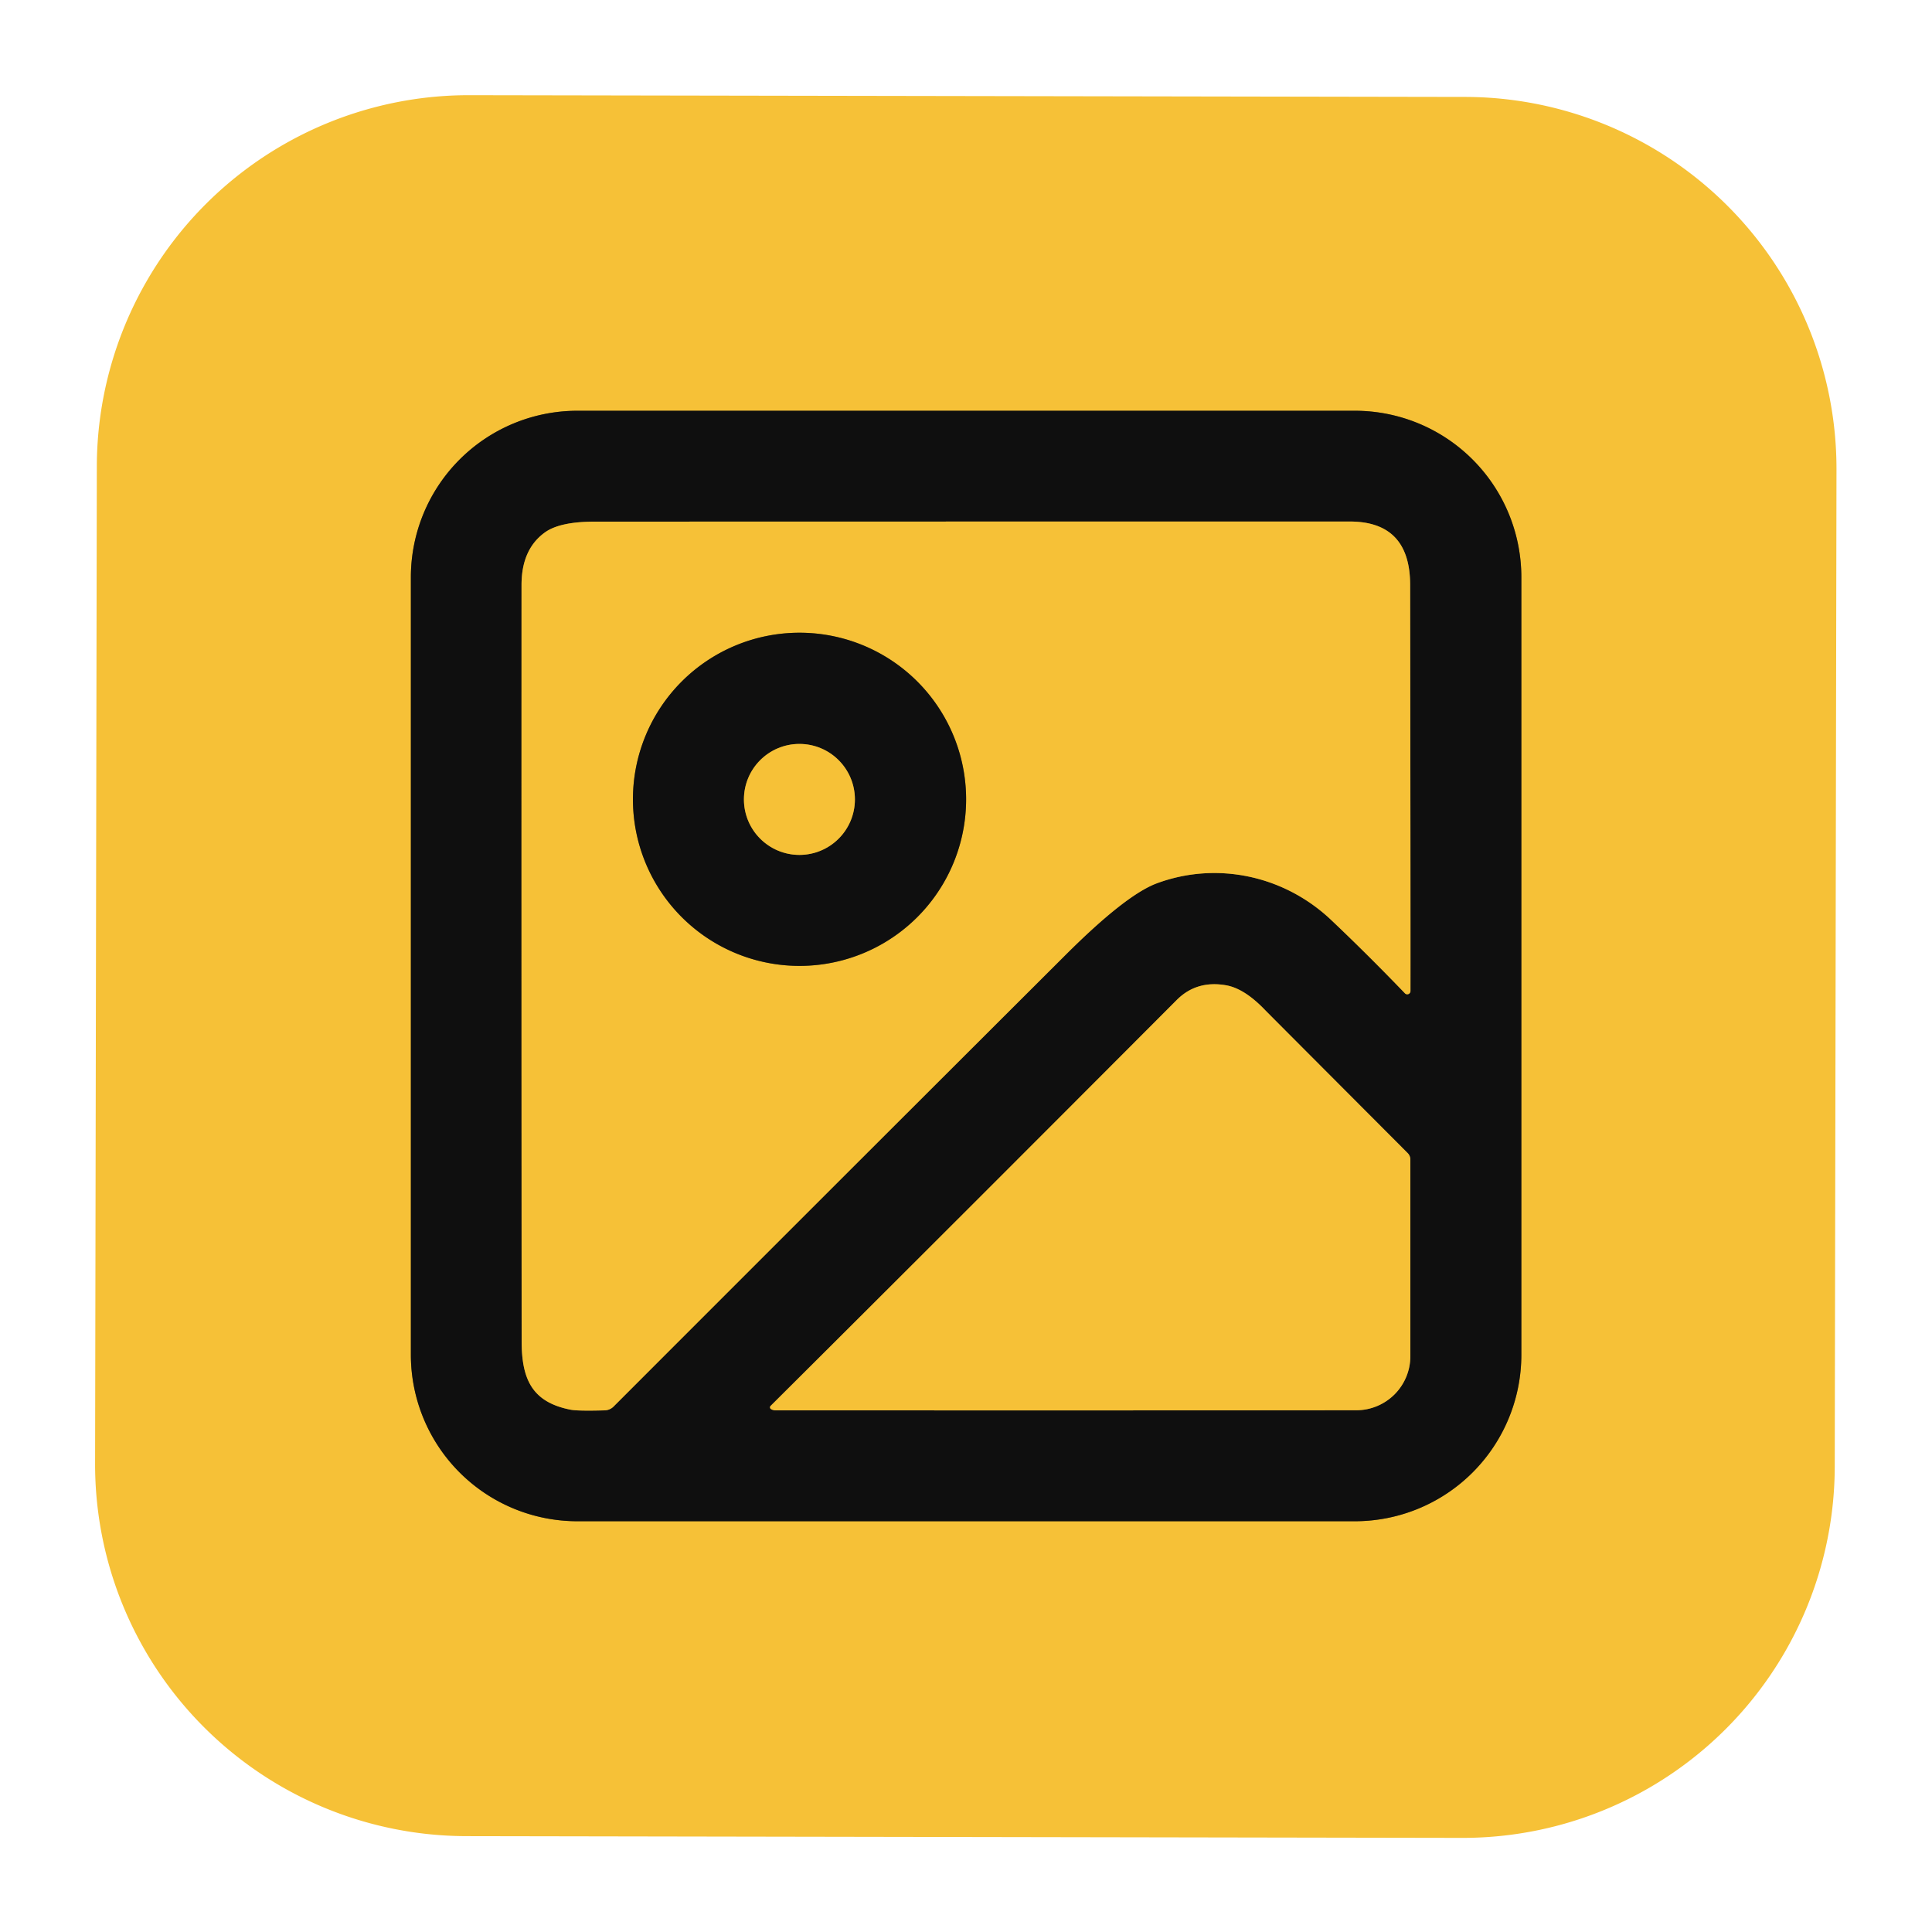
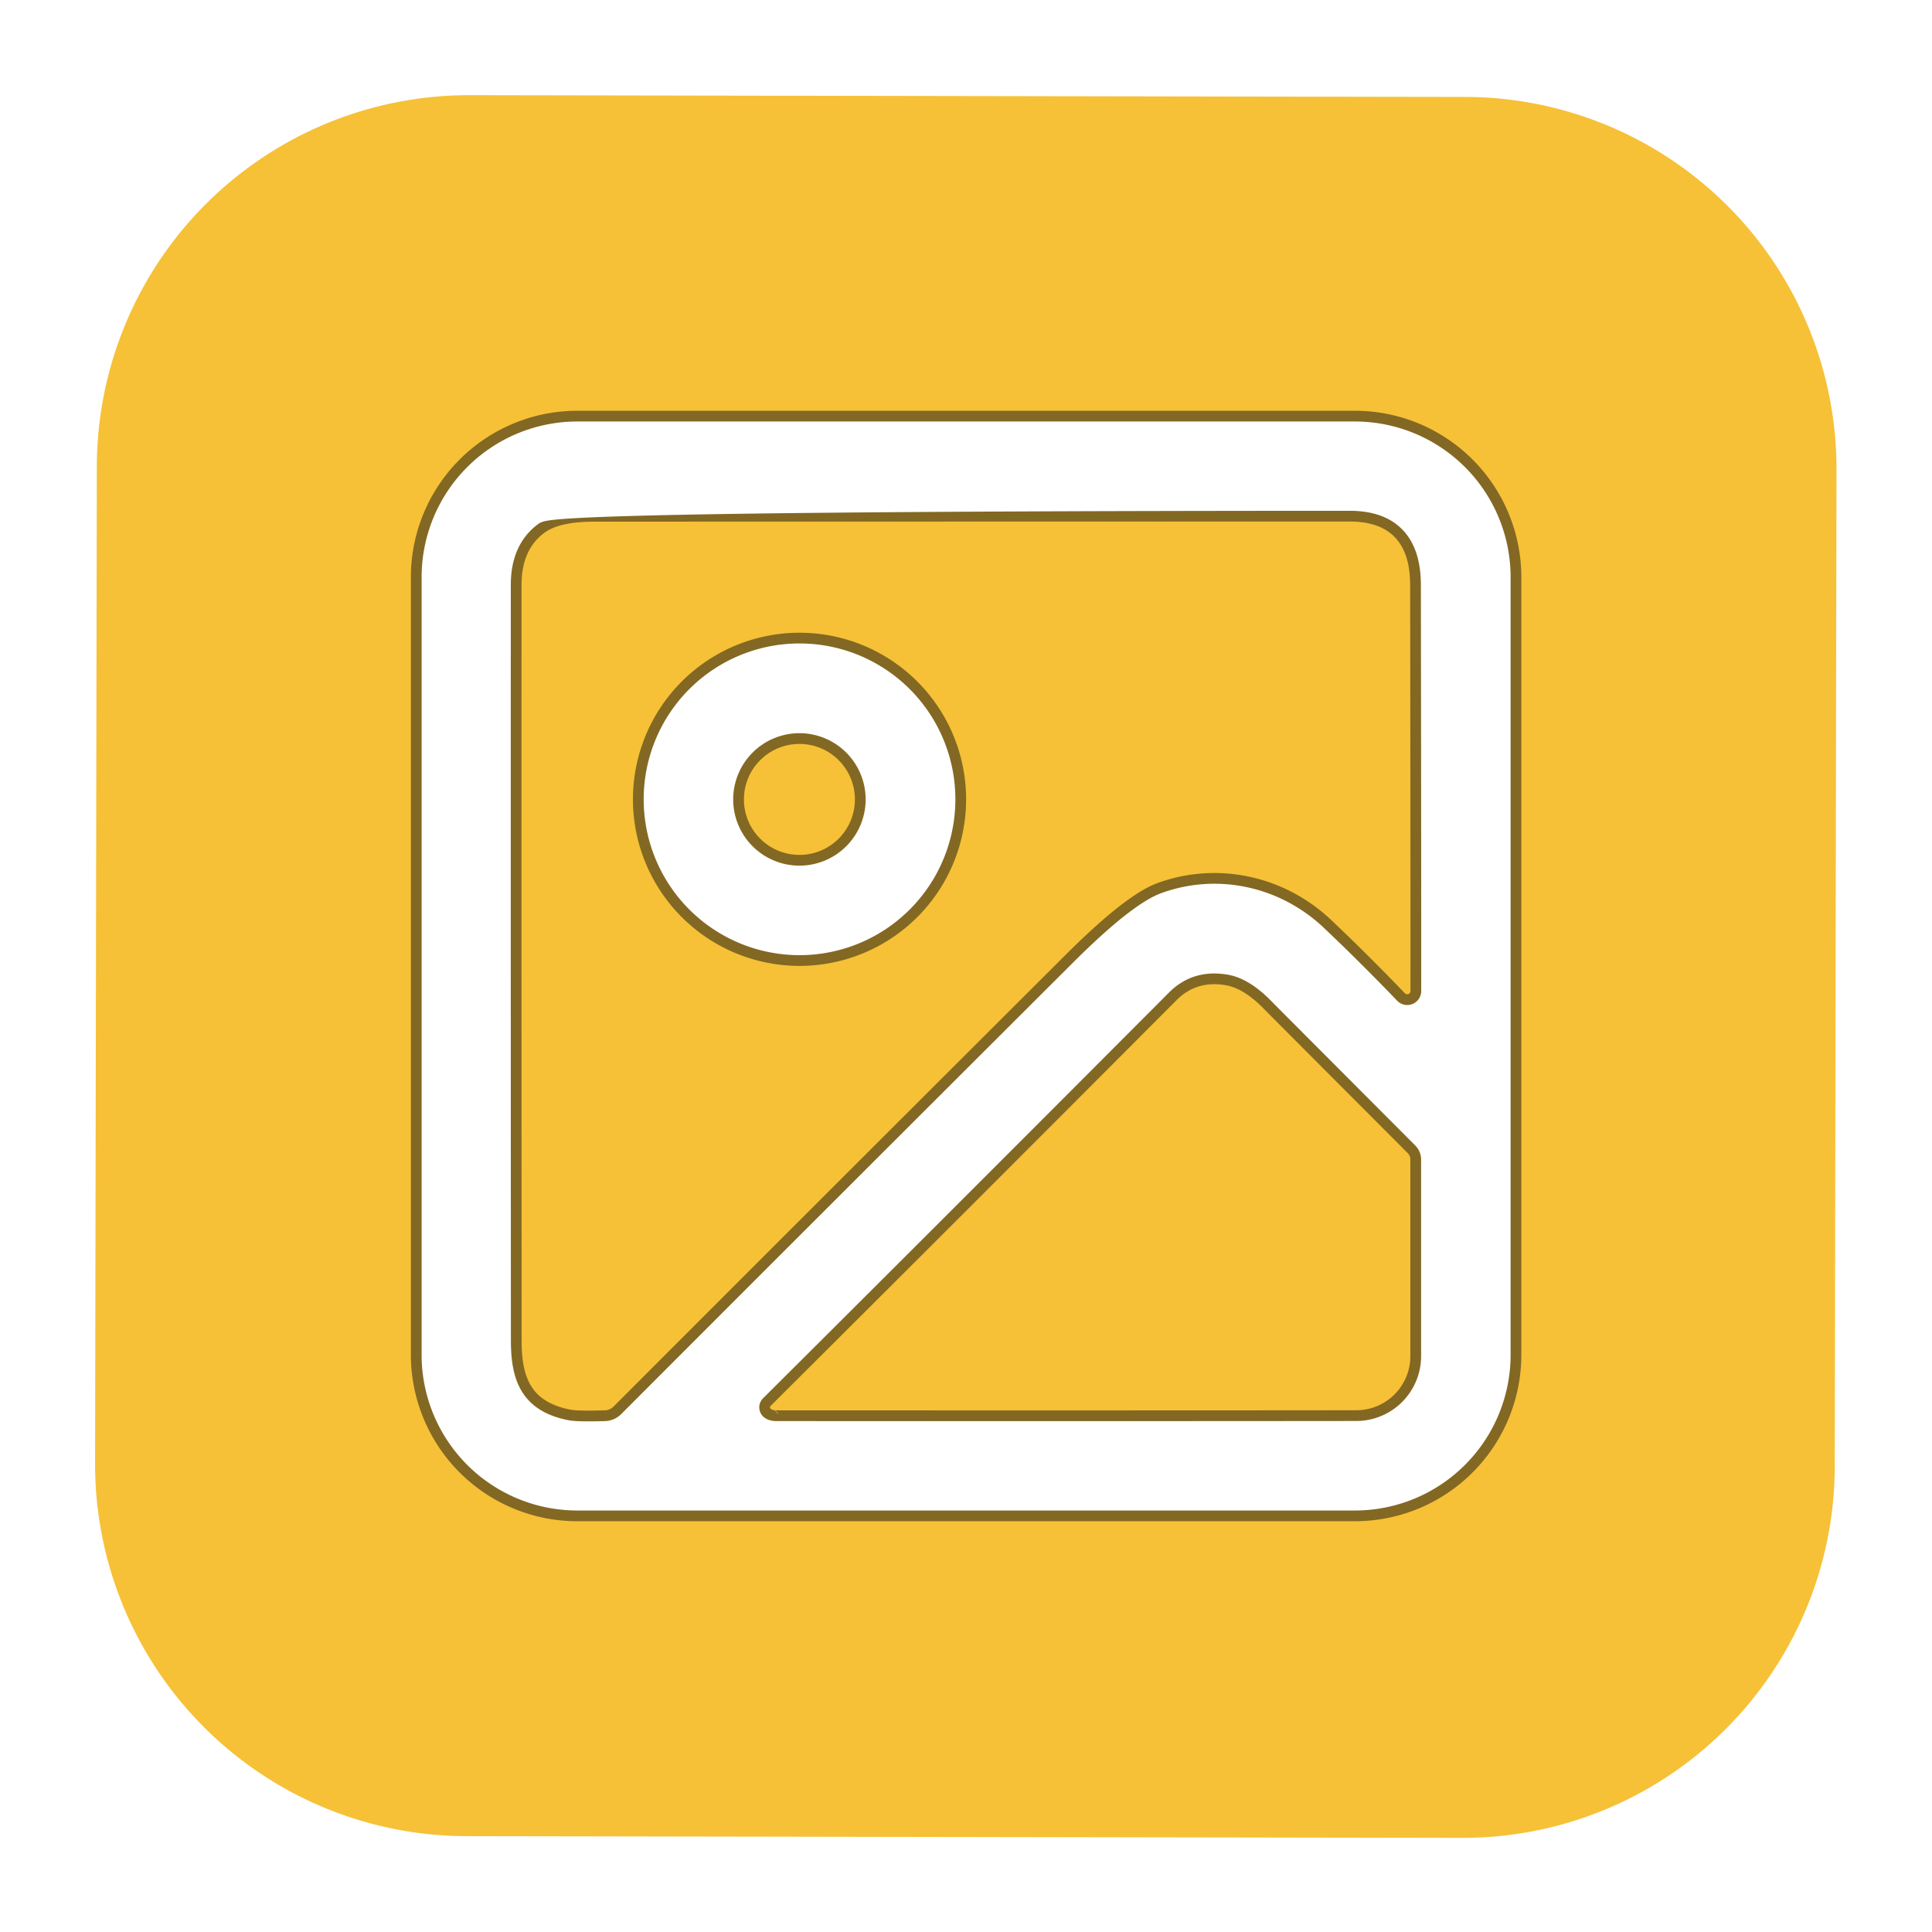
<svg xmlns="http://www.w3.org/2000/svg" version="1.1" viewBox="0.00 0.00 180.00 180.00">
  <g stroke-width="2.00" fill="none" stroke-linecap="butt">
    <path stroke="#836823" vector-effect="non-scaling-stroke" d="   M 141.74 53.78   A 15.51 15.51 0.0 0 0 126.23 38.27   L 53.79 38.27   A 15.51 15.51 0.0 0 0 38.28 53.78   L 38.28 126.22   A 15.51 15.51 0.0 0 0 53.79 141.73   L 126.23 141.73   A 15.51 15.51 0.0 0 0 141.74 126.22   L 141.74 53.78" />
-     <path stroke="#836823" vector-effect="non-scaling-stroke" d="   M 107.80 82.29   C 113.36 80.24 119.63 81.55 124.03 85.72   Q 127.40 88.91 130.90 92.55   A 0.30 0.30 0.0 0 0 131.41 92.34   Q 131.42 84.20 131.38 54.51   Q 131.38 48.59 125.75 48.59   Q 90.58 48.59 55.42 48.60   Q 52.15 48.60 50.76 49.61   Q 48.59 51.18 48.59 54.50   Q 48.58 89.71 48.60 124.92   C 48.60 128.44 49.52 130.63 53.17 131.34   Q 53.85 131.47 56.33 131.40   A 1.22 1.22 0.0 0 0 57.18 131.03   Q 78.20 109.99 99.25 88.99   Q 104.89 83.36 107.80 82.29" />
+     <path stroke="#836823" vector-effect="non-scaling-stroke" d="   M 107.80 82.29   C 113.36 80.24 119.63 81.55 124.03 85.72   Q 127.40 88.91 130.90 92.55   A 0.30 0.30 0.0 0 0 131.41 92.34   Q 131.42 84.20 131.38 54.51   Q 131.38 48.59 125.75 48.59   Q 52.15 48.60 50.76 49.61   Q 48.59 51.18 48.59 54.50   Q 48.58 89.71 48.60 124.92   C 48.60 128.44 49.52 130.63 53.17 131.34   Q 53.85 131.47 56.33 131.40   A 1.22 1.22 0.0 0 0 57.18 131.03   Q 78.20 109.99 99.25 88.99   Q 104.89 83.36 107.80 82.29" />
    <path stroke="#836823" vector-effect="non-scaling-stroke" d="   M 71.80 130.98   A 0.19 0.19 0.0 0 0 71.83 131.28   Q 72.01 131.40 72.32 131.40   Q 110.95 131.41 126.37 131.39   A 5.04 5.04 0.0 0 0 131.40 126.35   L 131.40 108.05   Q 131.40 107.68 131.14 107.42   Q 117.99 94.24 117.87 94.11   Q 115.96 92.11 114.25 91.80   Q 111.50 91.31 109.65 93.15   Q 88.78 114.08 71.80 130.98" />
    <path stroke="#836823" vector-effect="non-scaling-stroke" d="   M 90.01 74.47   A 15.52 15.52 0.0 0 0 74.49 58.95   A 15.52 15.52 0.0 0 0 58.97 74.47   A 15.52 15.52 0.0 0 0 74.49 89.99   A 15.52 15.52 0.0 0 0 90.01 74.47" />
    <path stroke="#836823" vector-effect="non-scaling-stroke" d="   M 79.65 74.48   A 5.17 5.17 0.0 0 0 74.48 69.31   A 5.17 5.17 0.0 0 0 69.31 74.48   A 5.17 5.17 0.0 0 0 74.48 79.65   A 5.17 5.17 0.0 0 0 79.65 74.48" />
  </g>
  <path fill="#f6c137" d="   M 170.939 136.641   A 34.65 34.65 0.0 0 1 136.228 171.231   L 43.449 171.069   A 34.65 34.65 0.0 0 1 8.859 136.358   L 9.021 43.459   A 34.65 34.65 0.0 0 1 43.732 8.869   L 136.512 9.031   A 34.65 34.65 0.0 0 1 171.101 43.742   L 170.939 136.641   Z   M 141.74 53.78   A 15.51 15.51 0.0 0 0 126.23 38.27   L 53.79 38.27   A 15.51 15.51 0.0 0 0 38.28 53.78   L 38.28 126.22   A 15.51 15.51 0.0 0 0 53.79 141.73   L 126.23 141.73   A 15.51 15.51 0.0 0 0 141.74 126.22   L 141.74 53.78   Z" />
-   <path fill="#0f0f0f" d="   M 141.74 126.22   A 15.51 15.51 0.0 0 1 126.23 141.73   L 53.79 141.73   A 15.51 15.51 0.0 0 1 38.28 126.22   L 38.28 53.78   A 15.51 15.51 0.0 0 1 53.79 38.27   L 126.23 38.27   A 15.51 15.51 0.0 0 1 141.74 53.78   L 141.74 126.22   Z   M 107.80 82.29   C 113.36 80.24 119.63 81.55 124.03 85.72   Q 127.40 88.91 130.90 92.55   A 0.30 0.30 0.0 0 0 131.41 92.34   Q 131.42 84.20 131.38 54.51   Q 131.38 48.59 125.75 48.59   Q 90.58 48.59 55.42 48.60   Q 52.15 48.60 50.76 49.61   Q 48.59 51.18 48.59 54.50   Q 48.58 89.71 48.60 124.92   C 48.60 128.44 49.52 130.63 53.17 131.34   Q 53.85 131.47 56.33 131.40   A 1.22 1.22 0.0 0 0 57.18 131.03   Q 78.20 109.99 99.25 88.99   Q 104.89 83.36 107.80 82.29   Z   M 71.80 130.98   A 0.19 0.19 0.0 0 0 71.83 131.28   Q 72.01 131.40 72.32 131.40   Q 110.95 131.41 126.37 131.39   A 5.04 5.04 0.0 0 0 131.40 126.35   L 131.40 108.05   Q 131.40 107.68 131.14 107.42   Q 117.99 94.24 117.87 94.11   Q 115.96 92.11 114.25 91.80   Q 111.50 91.31 109.65 93.15   Q 88.78 114.08 71.80 130.98   Z" />
  <path fill="#f6c137" d="   M 124.03 85.72   C 119.63 81.55 113.36 80.24 107.80 82.29   Q 104.89 83.36 99.25 88.99   Q 78.20 109.99 57.18 131.03   A 1.22 1.22 0.0 0 1 56.33 131.40   Q 53.85 131.47 53.17 131.34   C 49.52 130.63 48.60 128.44 48.60 124.92   Q 48.58 89.71 48.59 54.50   Q 48.59 51.18 50.76 49.61   Q 52.15 48.60 55.42 48.60   Q 90.58 48.59 125.75 48.59   Q 131.38 48.59 131.38 54.51   Q 131.42 84.20 131.41 92.34   A 0.30 0.30 0.0 0 1 130.90 92.55   Q 127.40 88.91 124.03 85.72   Z   M 90.01 74.47   A 15.52 15.52 0.0 0 0 74.49 58.95   A 15.52 15.52 0.0 0 0 58.97 74.47   A 15.52 15.52 0.0 0 0 74.49 89.99   A 15.52 15.52 0.0 0 0 90.01 74.47   Z" />
-   <path fill="#0f0f0f" d="   M 90.01 74.47   A 15.52 15.52 0.0 0 1 74.49 89.99   A 15.52 15.52 0.0 0 1 58.97 74.47   A 15.52 15.52 0.0 0 1 74.49 58.95   A 15.52 15.52 0.0 0 1 90.01 74.47   Z   M 79.65 74.48   A 5.17 5.17 0.0 0 0 74.48 69.31   A 5.17 5.17 0.0 0 0 69.31 74.48   A 5.17 5.17 0.0 0 0 74.48 79.65   A 5.17 5.17 0.0 0 0 79.65 74.48   Z" />
  <circle fill="#f6c137" cx="74.48" cy="74.48" r="5.17" />
  <path fill="#f6c137" d="   M 71.80 130.98   Q 88.78 114.08 109.65 93.15   Q 111.50 91.31 114.25 91.80   Q 115.96 92.11 117.87 94.11   Q 117.99 94.24 131.14 107.42   Q 131.40 107.68 131.40 108.05   L 131.40 126.35   A 5.04 5.04 0.0 0 1 126.37 131.39   Q 110.95 131.41 72.32 131.40   Q 72.01 131.40 71.83 131.28   A 0.19 0.19 0.0 0 1 71.80 130.98   Z" />
</svg>